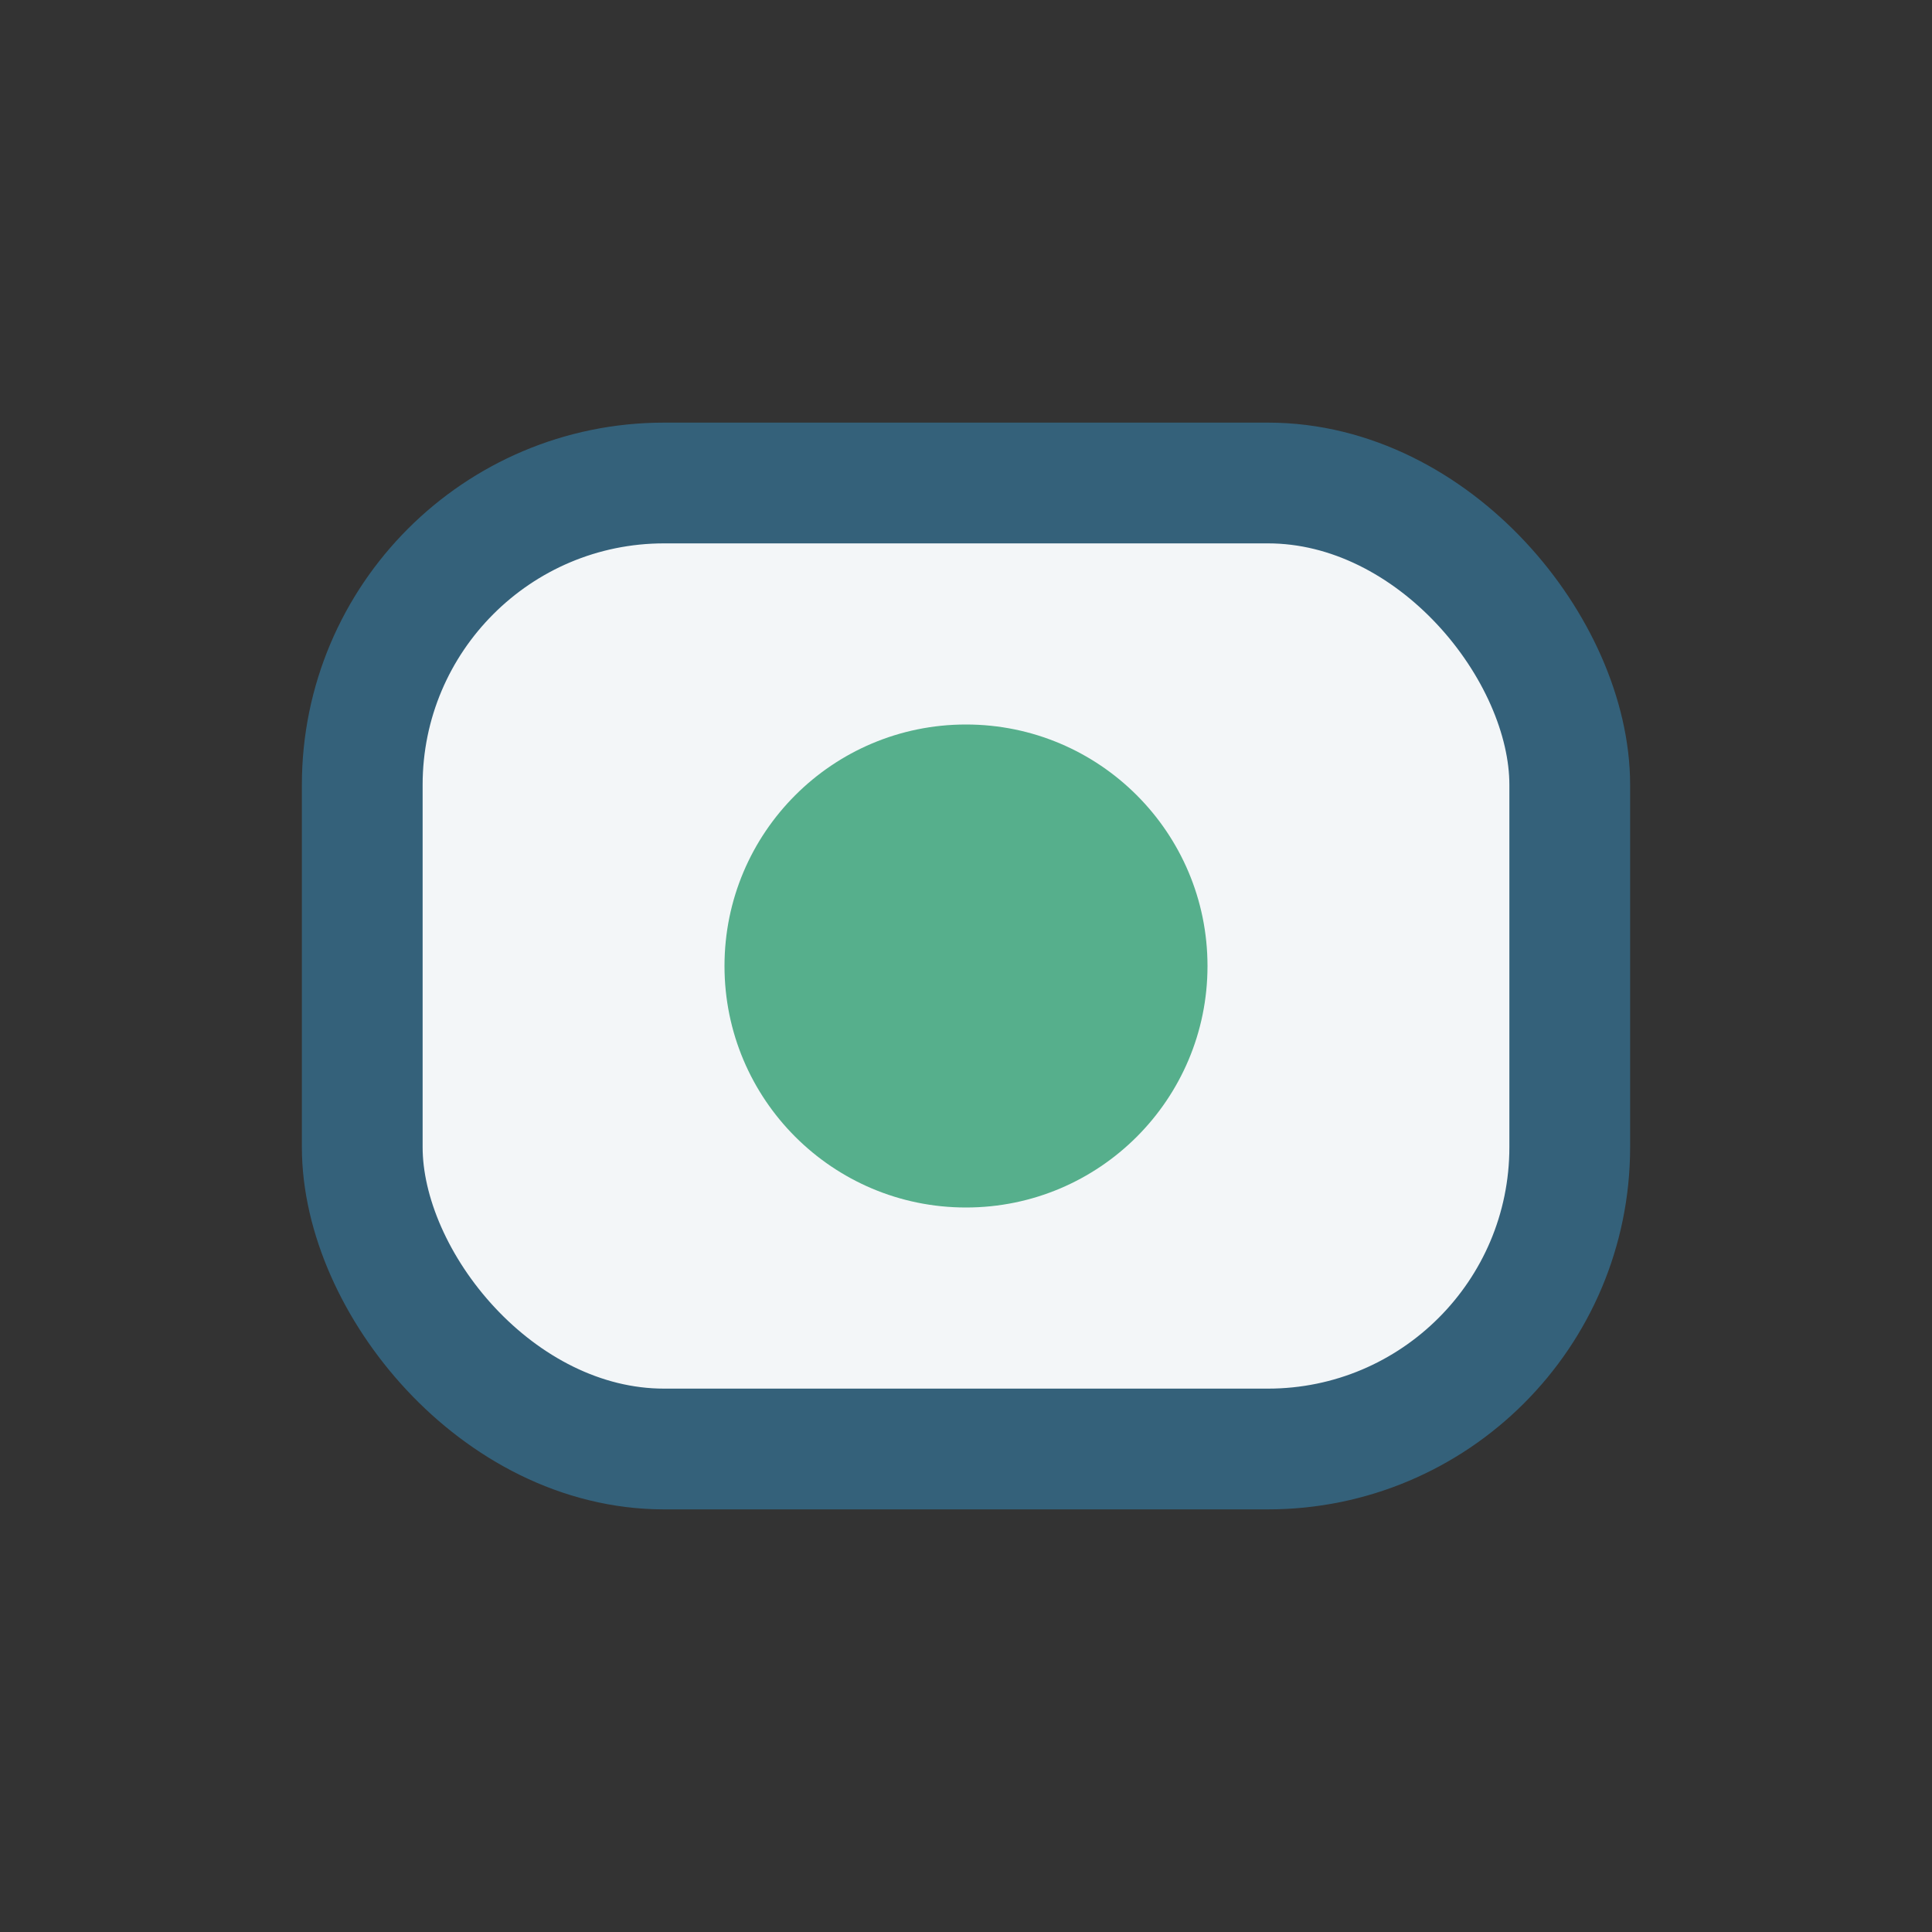
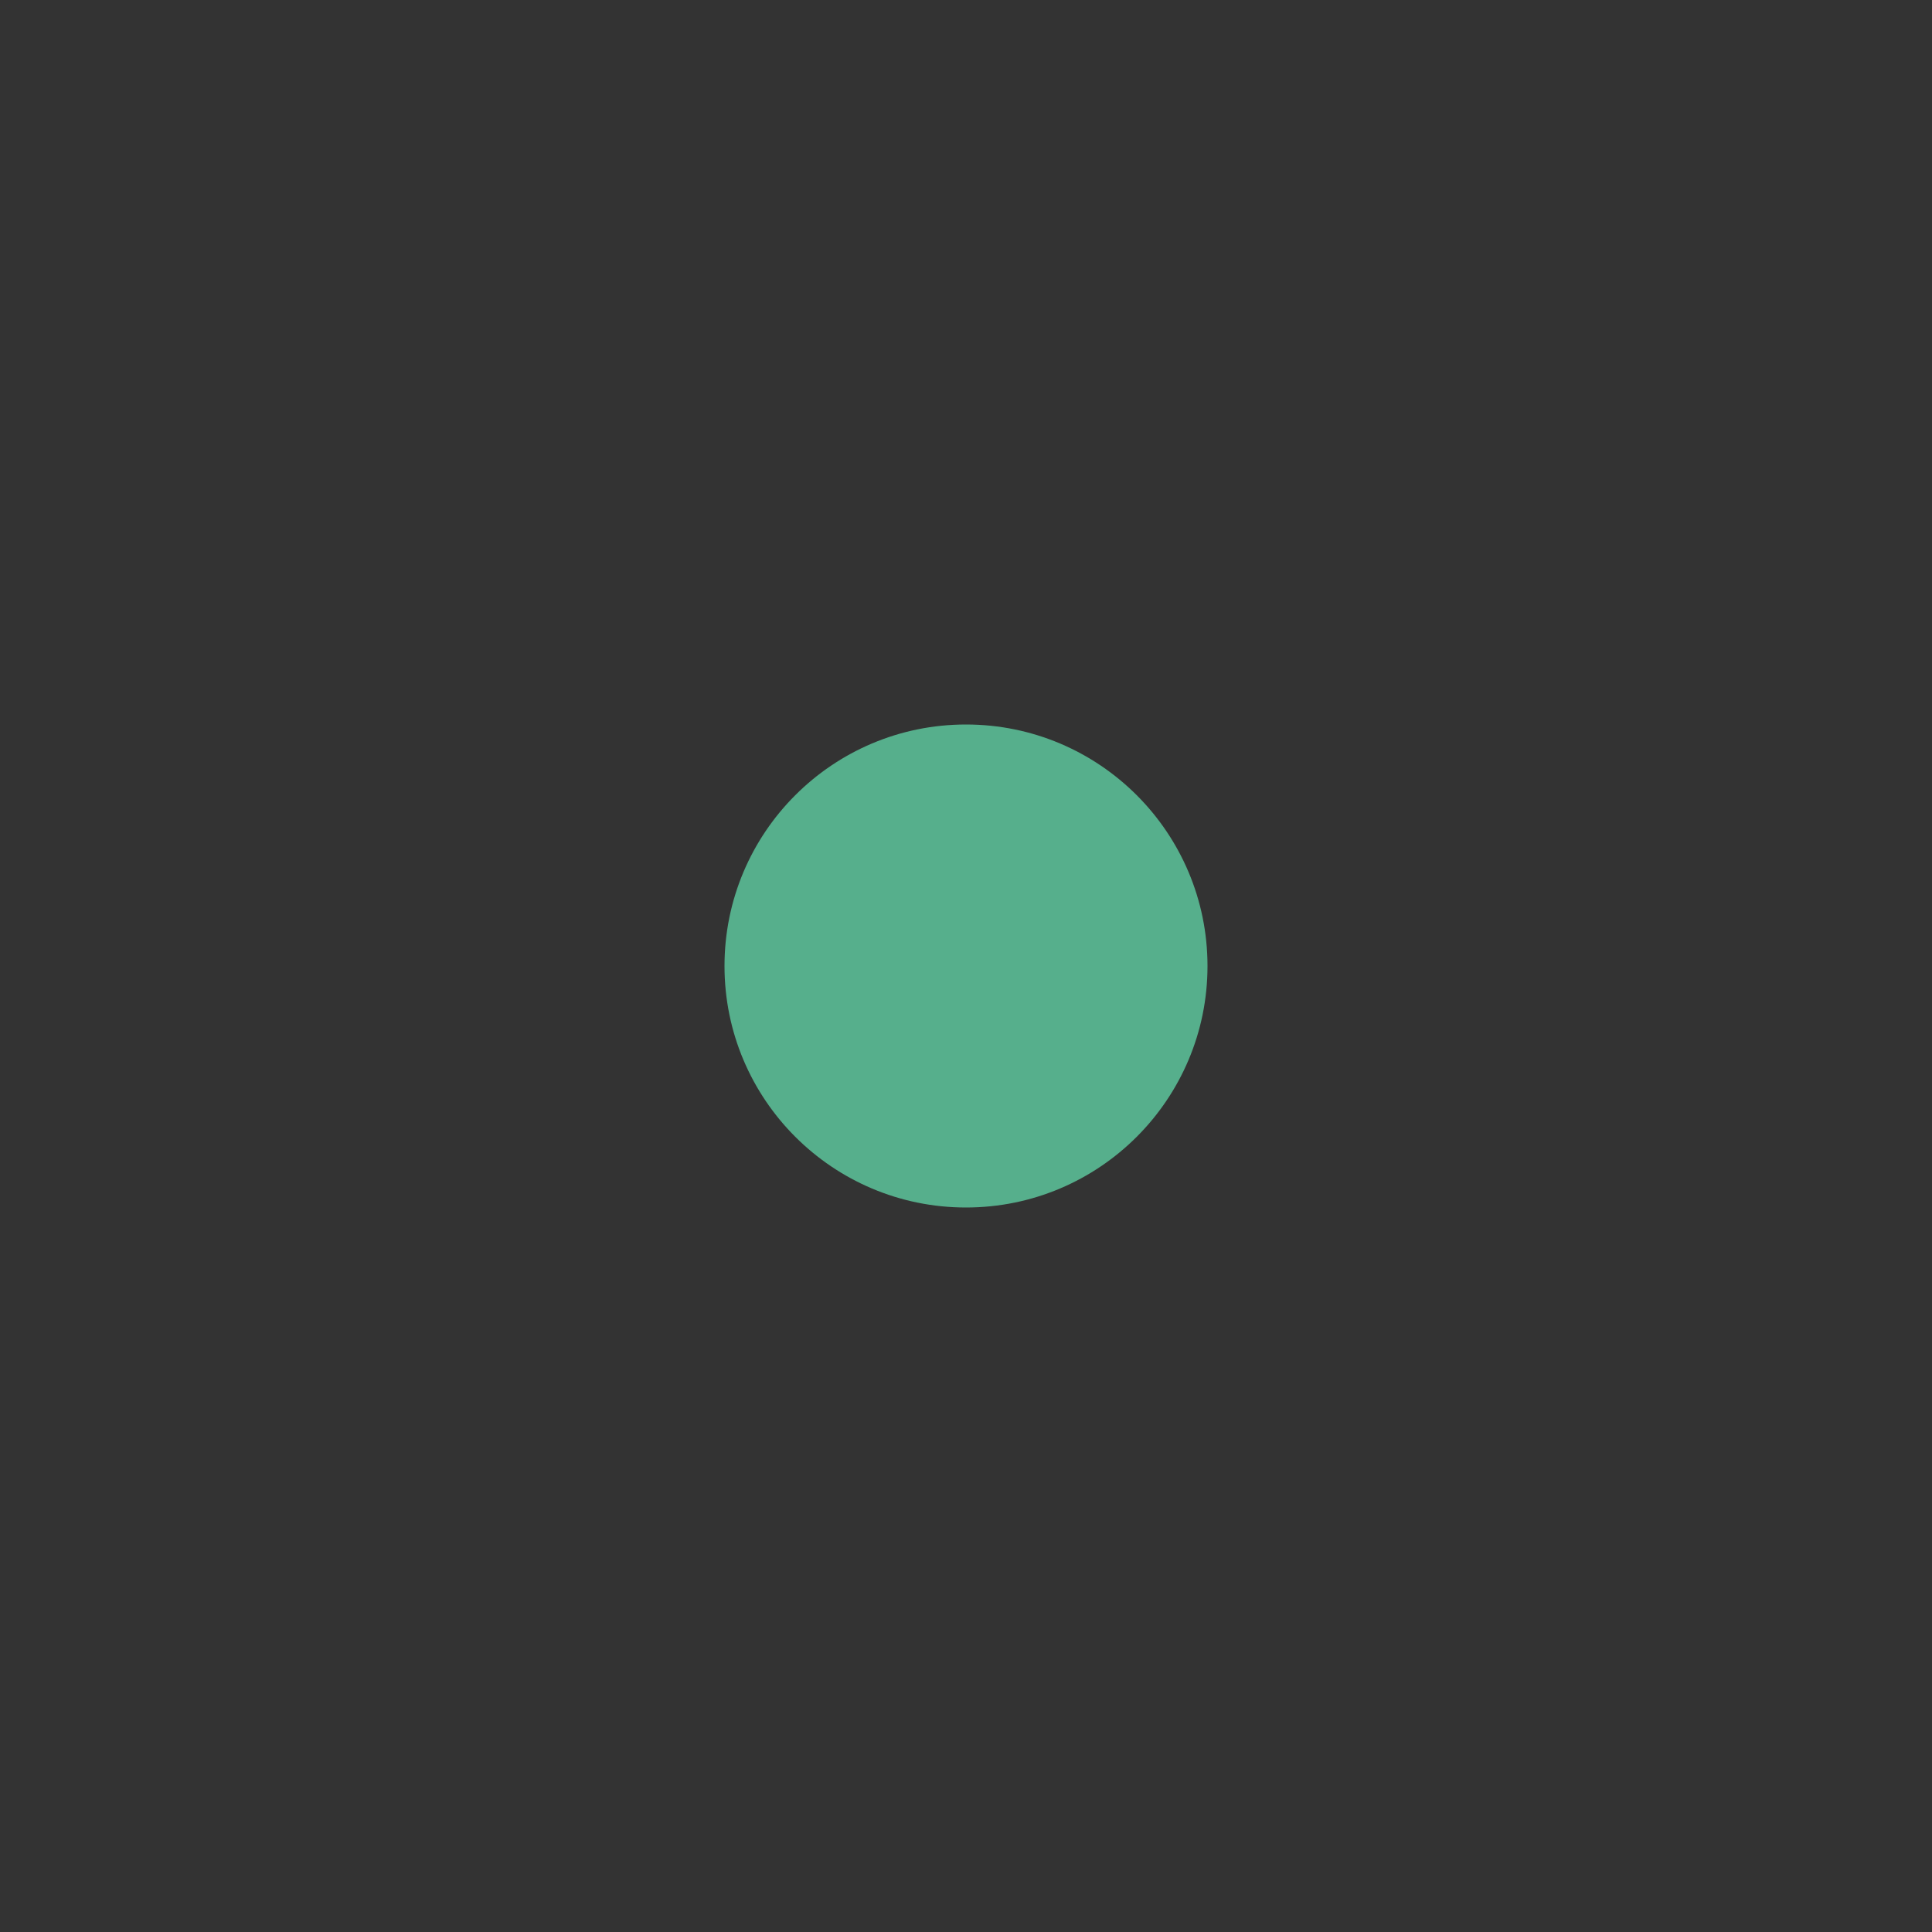
<svg xmlns="http://www.w3.org/2000/svg" viewBox="0 0 32 32" width="32" height="32">
  <rect x="0" y="0" width="32" height="32" fill="#333333" stroke="none" />
-   <rect x="6" y="8" width="20" height="16" rx="5" fill="#F3F6F8" stroke="#34617A" stroke-width="2" />
  <circle cx="16" cy="16" r="4" fill="#56AF8C" />
</svg>